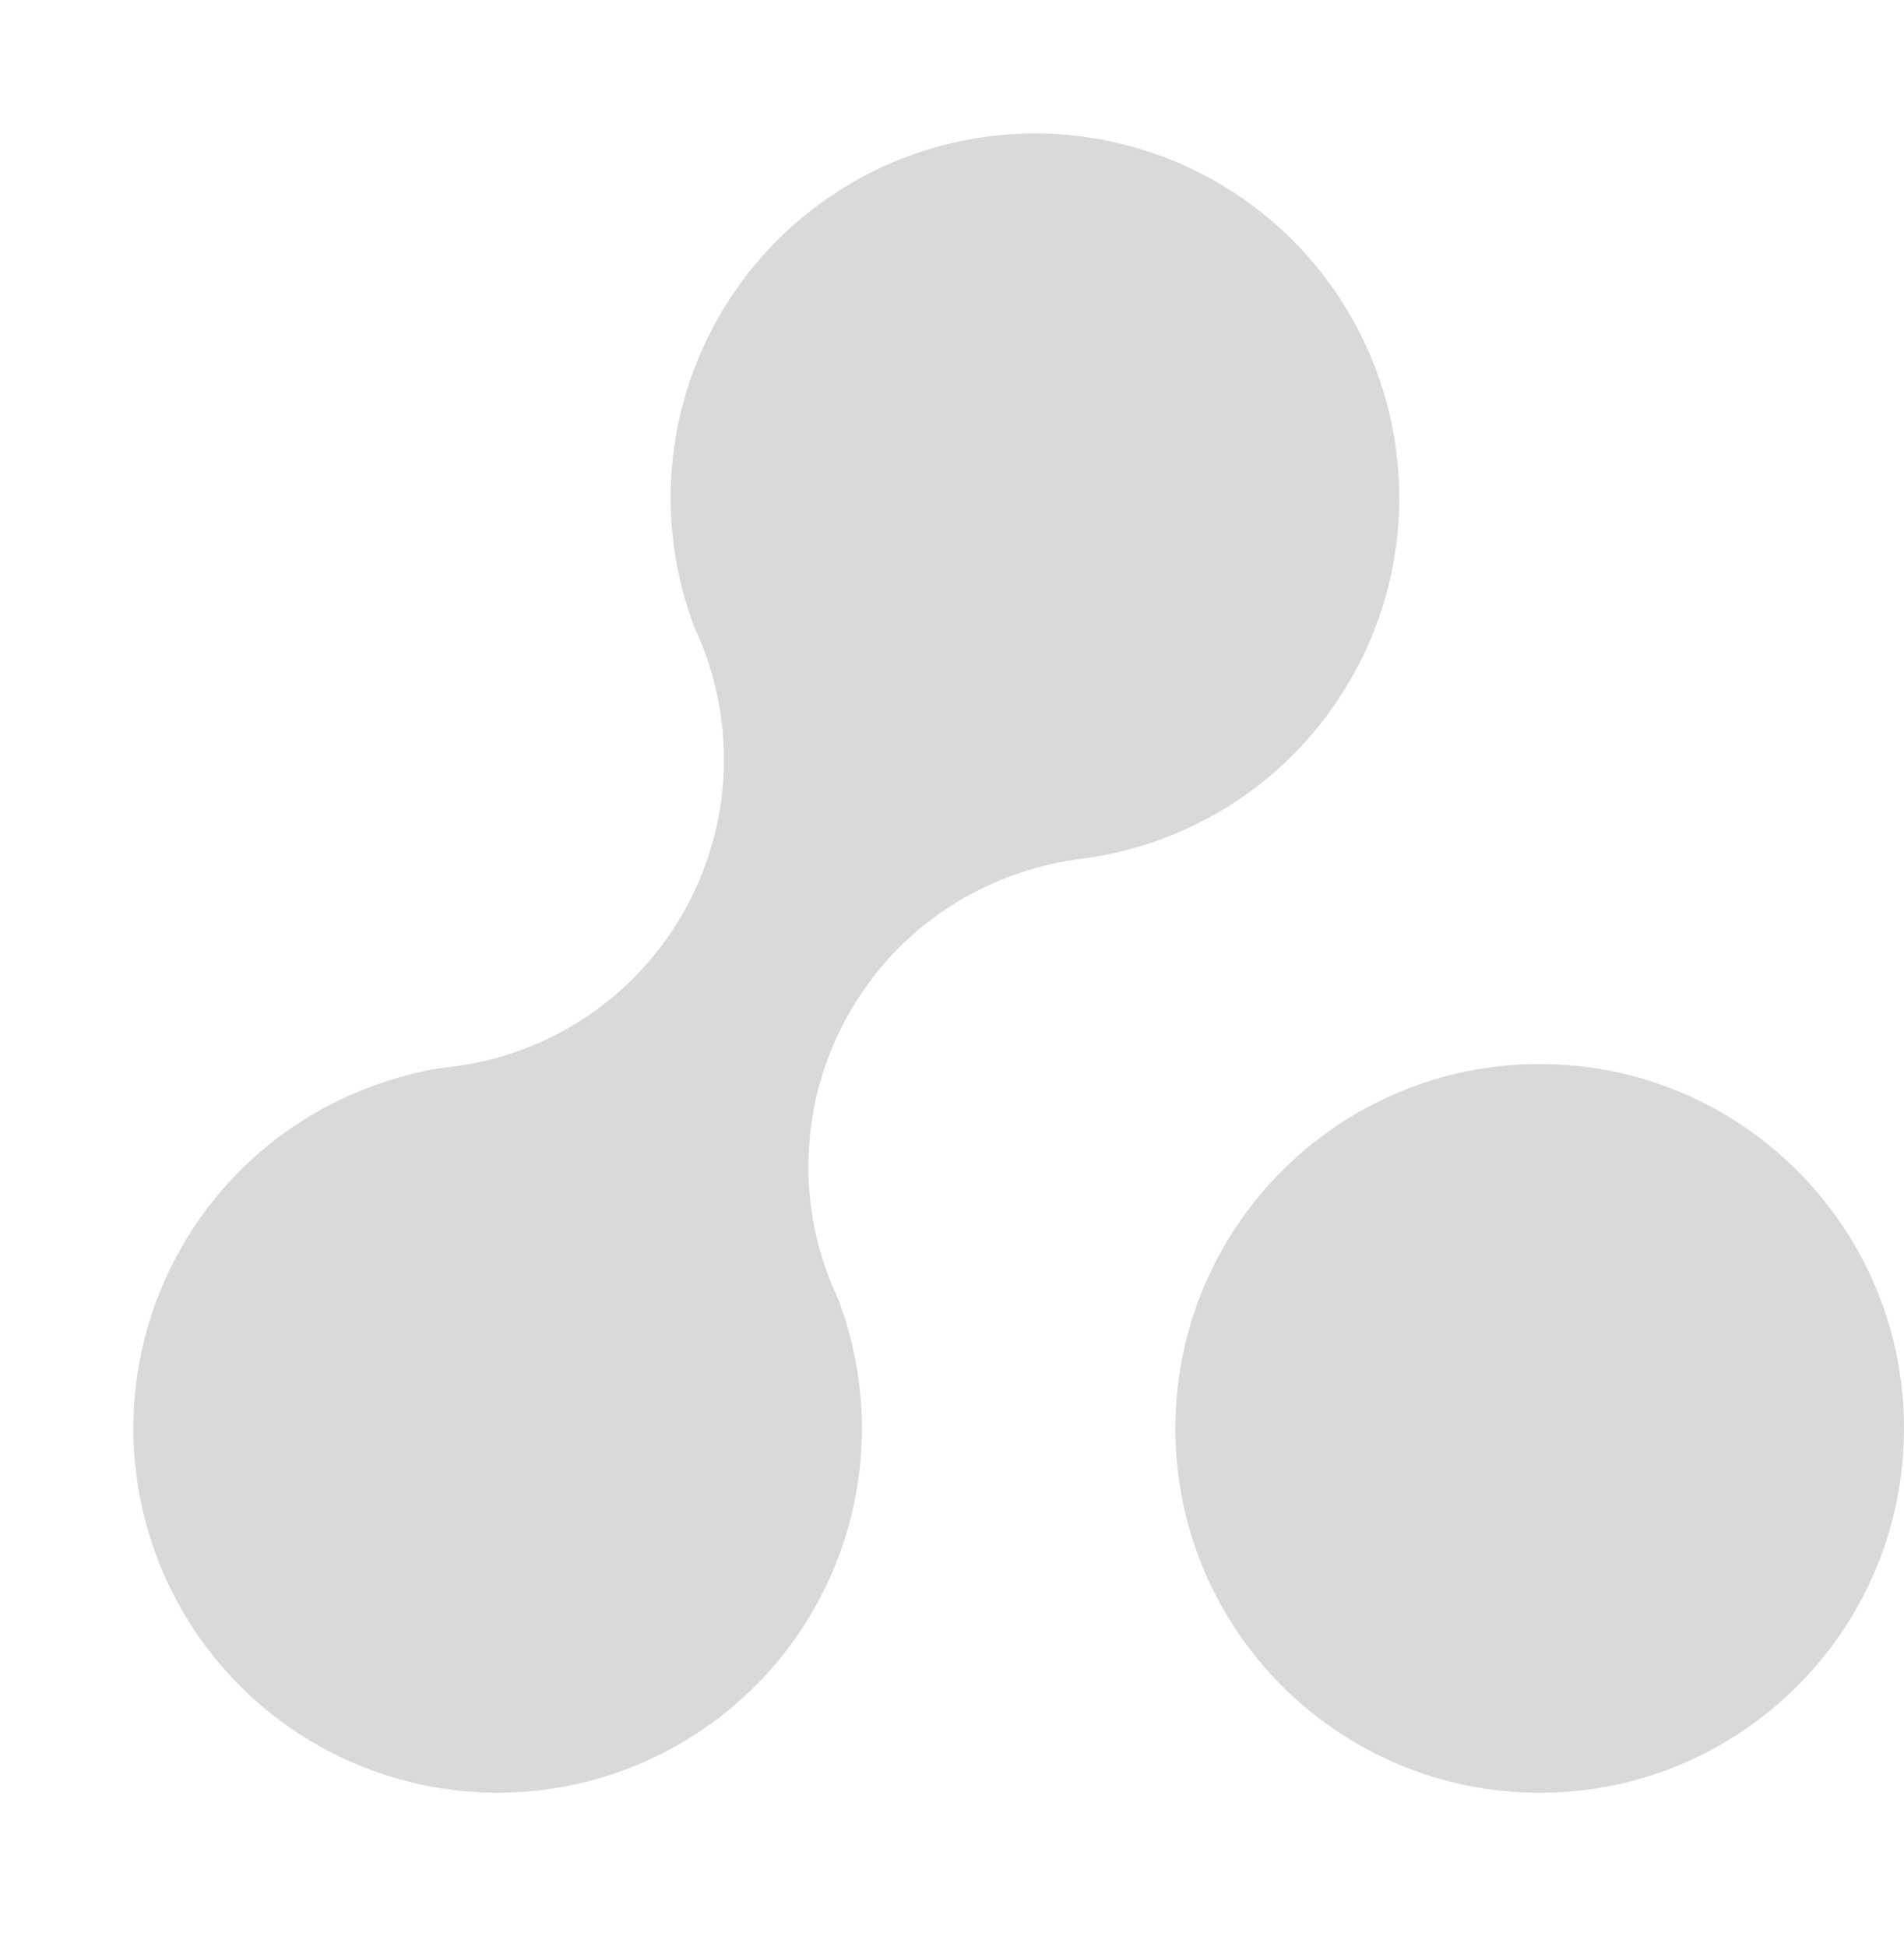
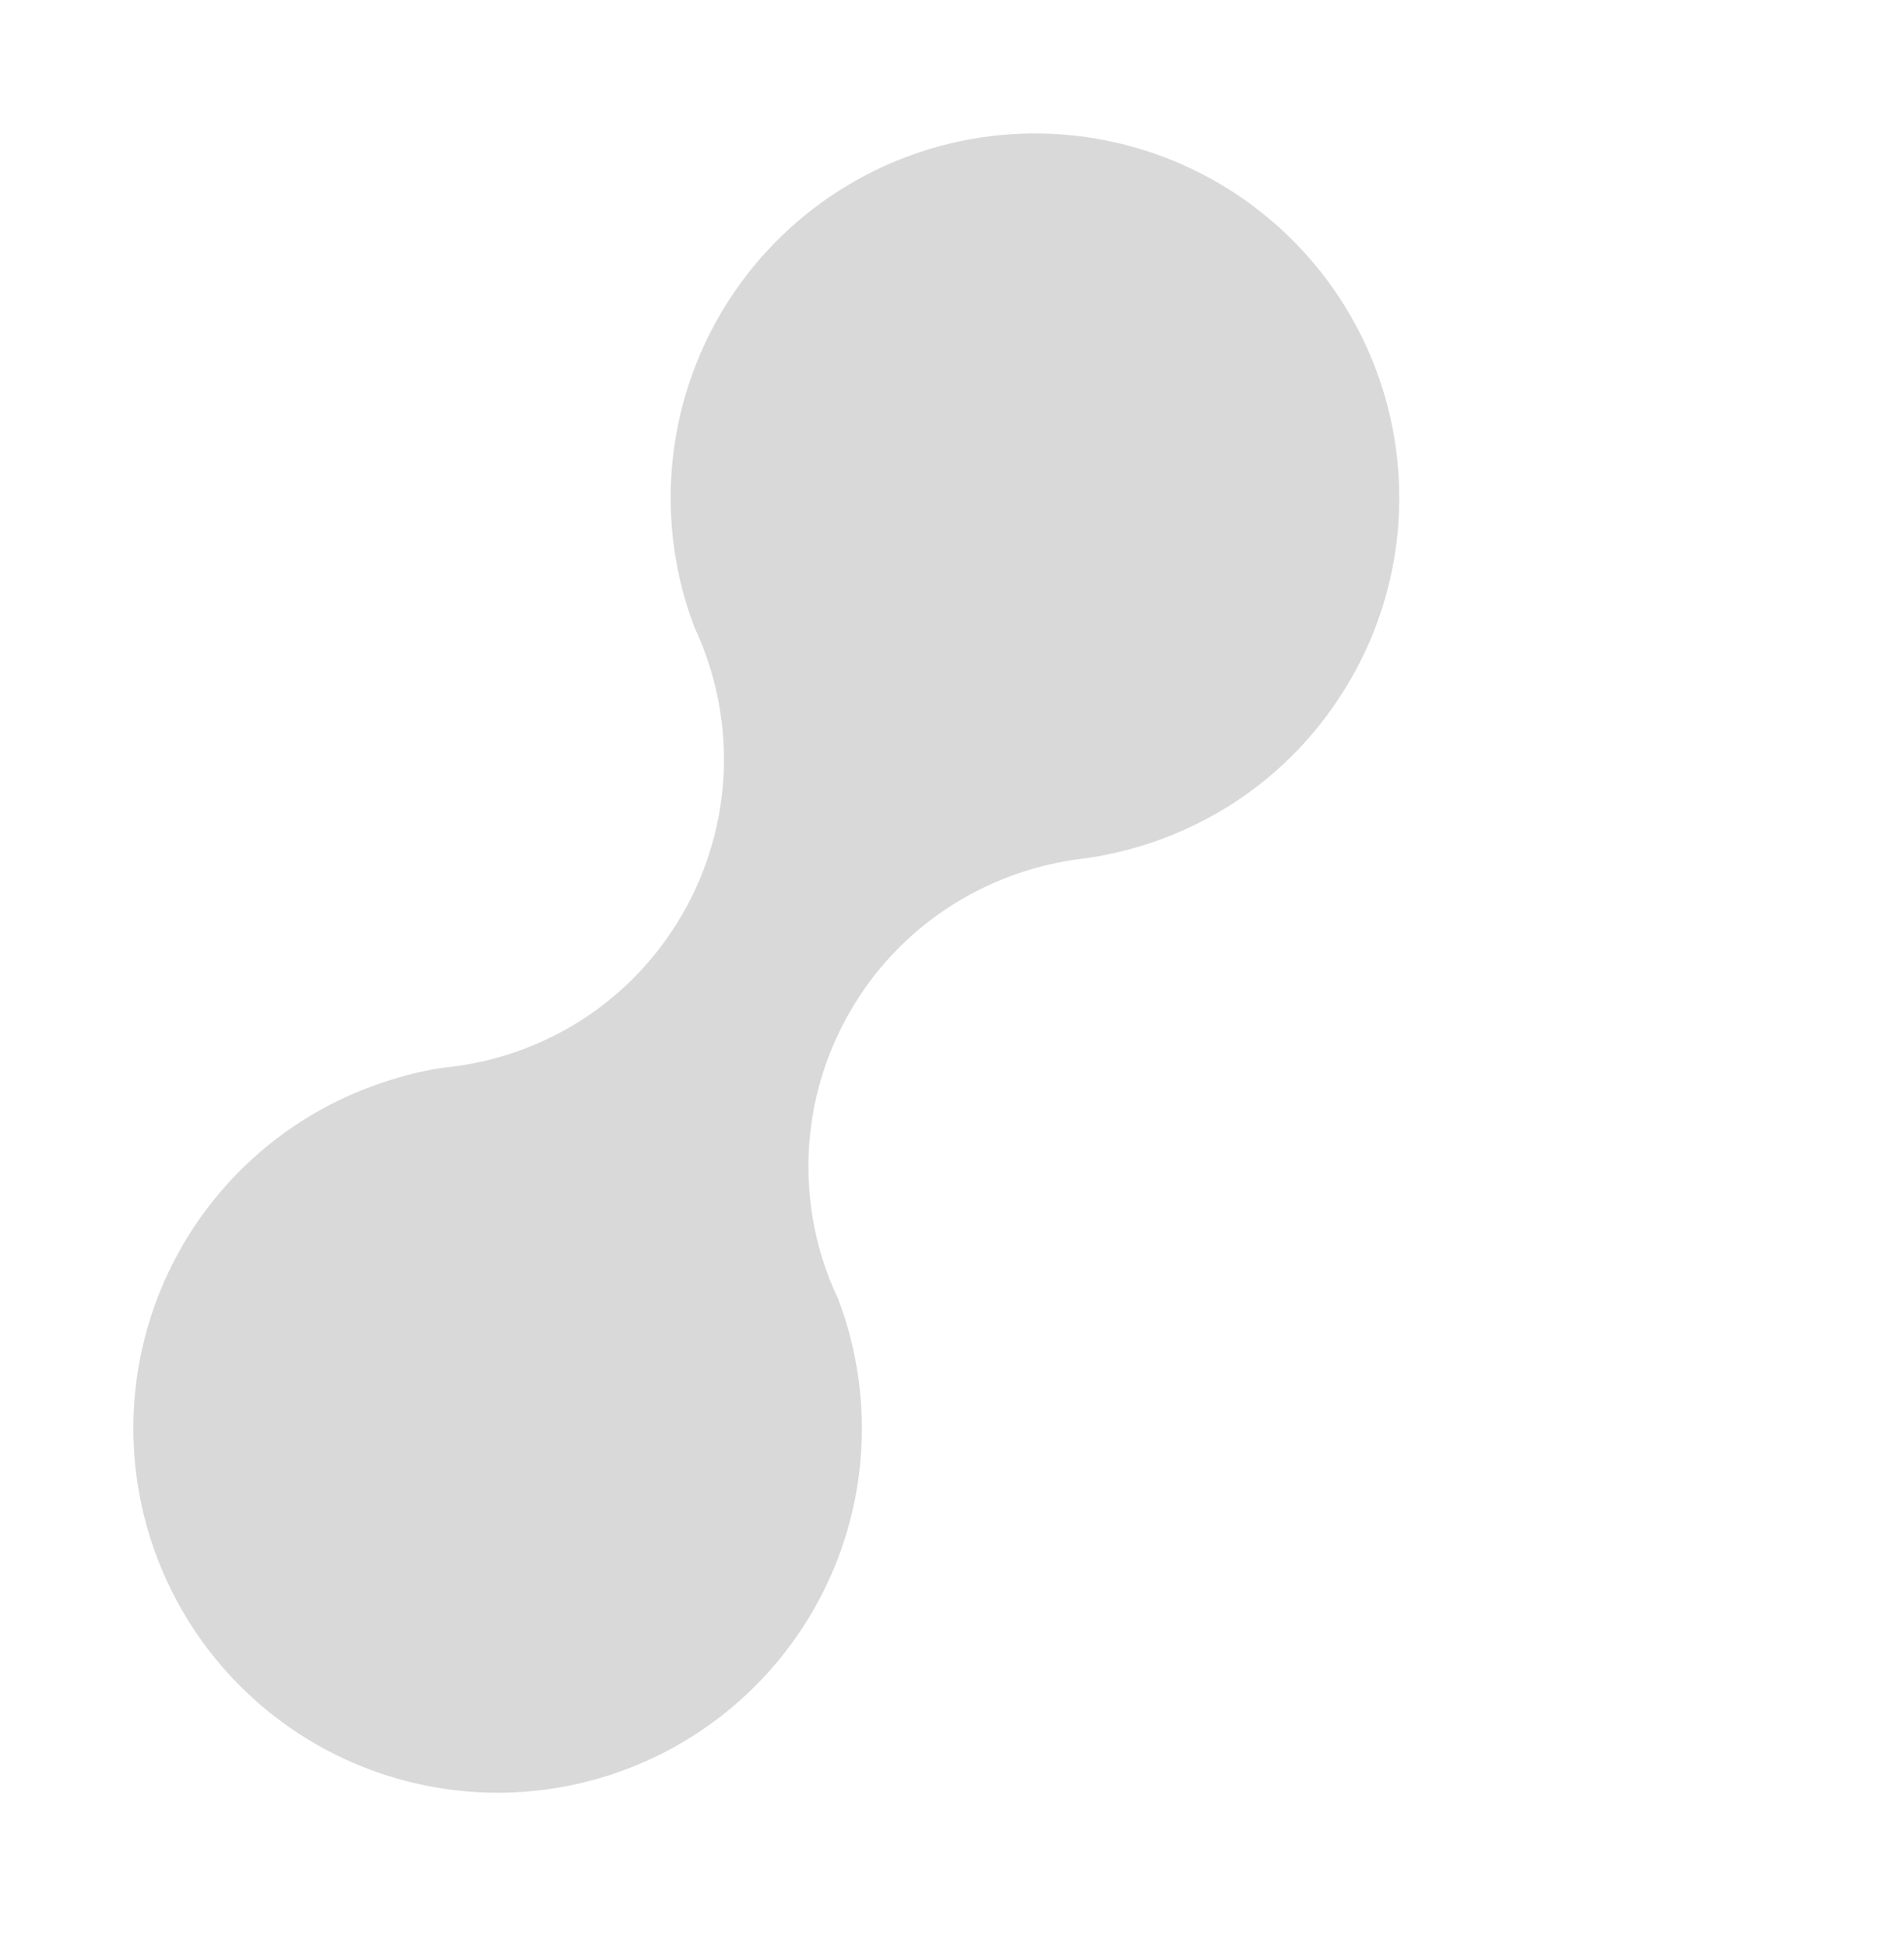
<svg xmlns="http://www.w3.org/2000/svg" width="90" height="92" viewBox="0 0 90 92" fill="none">
-   <path d="M72.779 84.727C82.29 84.727 90 77.017 90 67.507C90 57.996 82.29 50.286 72.779 50.286C63.269 50.286 55.559 57.996 55.559 67.507C55.559 77.017 63.269 84.727 72.779 84.727Z" fill="#D9D9D9" />
  <path d="M14.91 82.415C12 80.733 9.645 78.237 8.137 75.233C6.628 72.23 6.031 68.851 6.419 65.512C6.808 62.174 8.164 59.022 10.322 56.445C12.48 53.868 15.345 51.979 18.563 51.01C19.357 50.758 20.17 50.572 20.995 50.456C23.275 50.231 25.471 49.479 27.41 48.259C28.391 47.638 29.294 46.902 30.101 46.068C30.932 45.207 31.655 44.247 32.253 43.211C33.458 41.127 34.132 38.779 34.215 36.373C34.288 34.048 33.81 31.739 32.82 29.634C31.893 27.19 31.535 24.567 31.772 21.964C32.009 19.361 32.836 16.846 34.19 14.61C35.543 12.374 37.388 10.476 39.584 9.058C41.78 7.641 44.27 6.742 46.865 6.43C49.461 6.118 52.093 6.401 54.562 7.257C57.032 8.113 59.274 9.52 61.119 11.372C62.964 13.223 64.364 15.47 65.212 17.943C66.059 20.415 66.333 23.048 66.012 25.642C65.729 27.929 64.987 30.134 63.831 32.127C63.151 33.305 62.334 34.399 61.398 35.386C60.49 36.342 59.476 37.189 58.373 37.91C56.201 39.328 53.738 40.241 51.167 40.582L50.938 40.612L50.874 40.62C48.698 40.926 46.618 41.71 44.783 42.918C42.886 44.167 41.308 45.844 40.178 47.813C38.991 49.864 38.321 52.171 38.224 54.538C38.127 56.904 38.607 59.259 39.622 61.399C39.727 61.687 39.837 61.992 39.942 62.319C40.004 62.512 40.066 62.728 40.134 62.977C41.032 66.269 40.932 69.754 39.845 72.989C38.759 76.223 36.736 79.062 34.033 81.145C31.33 83.228 28.069 84.461 24.664 84.687C21.26 84.913 17.864 84.122 14.91 82.415Z" fill="#D9D9D9" />
</svg>